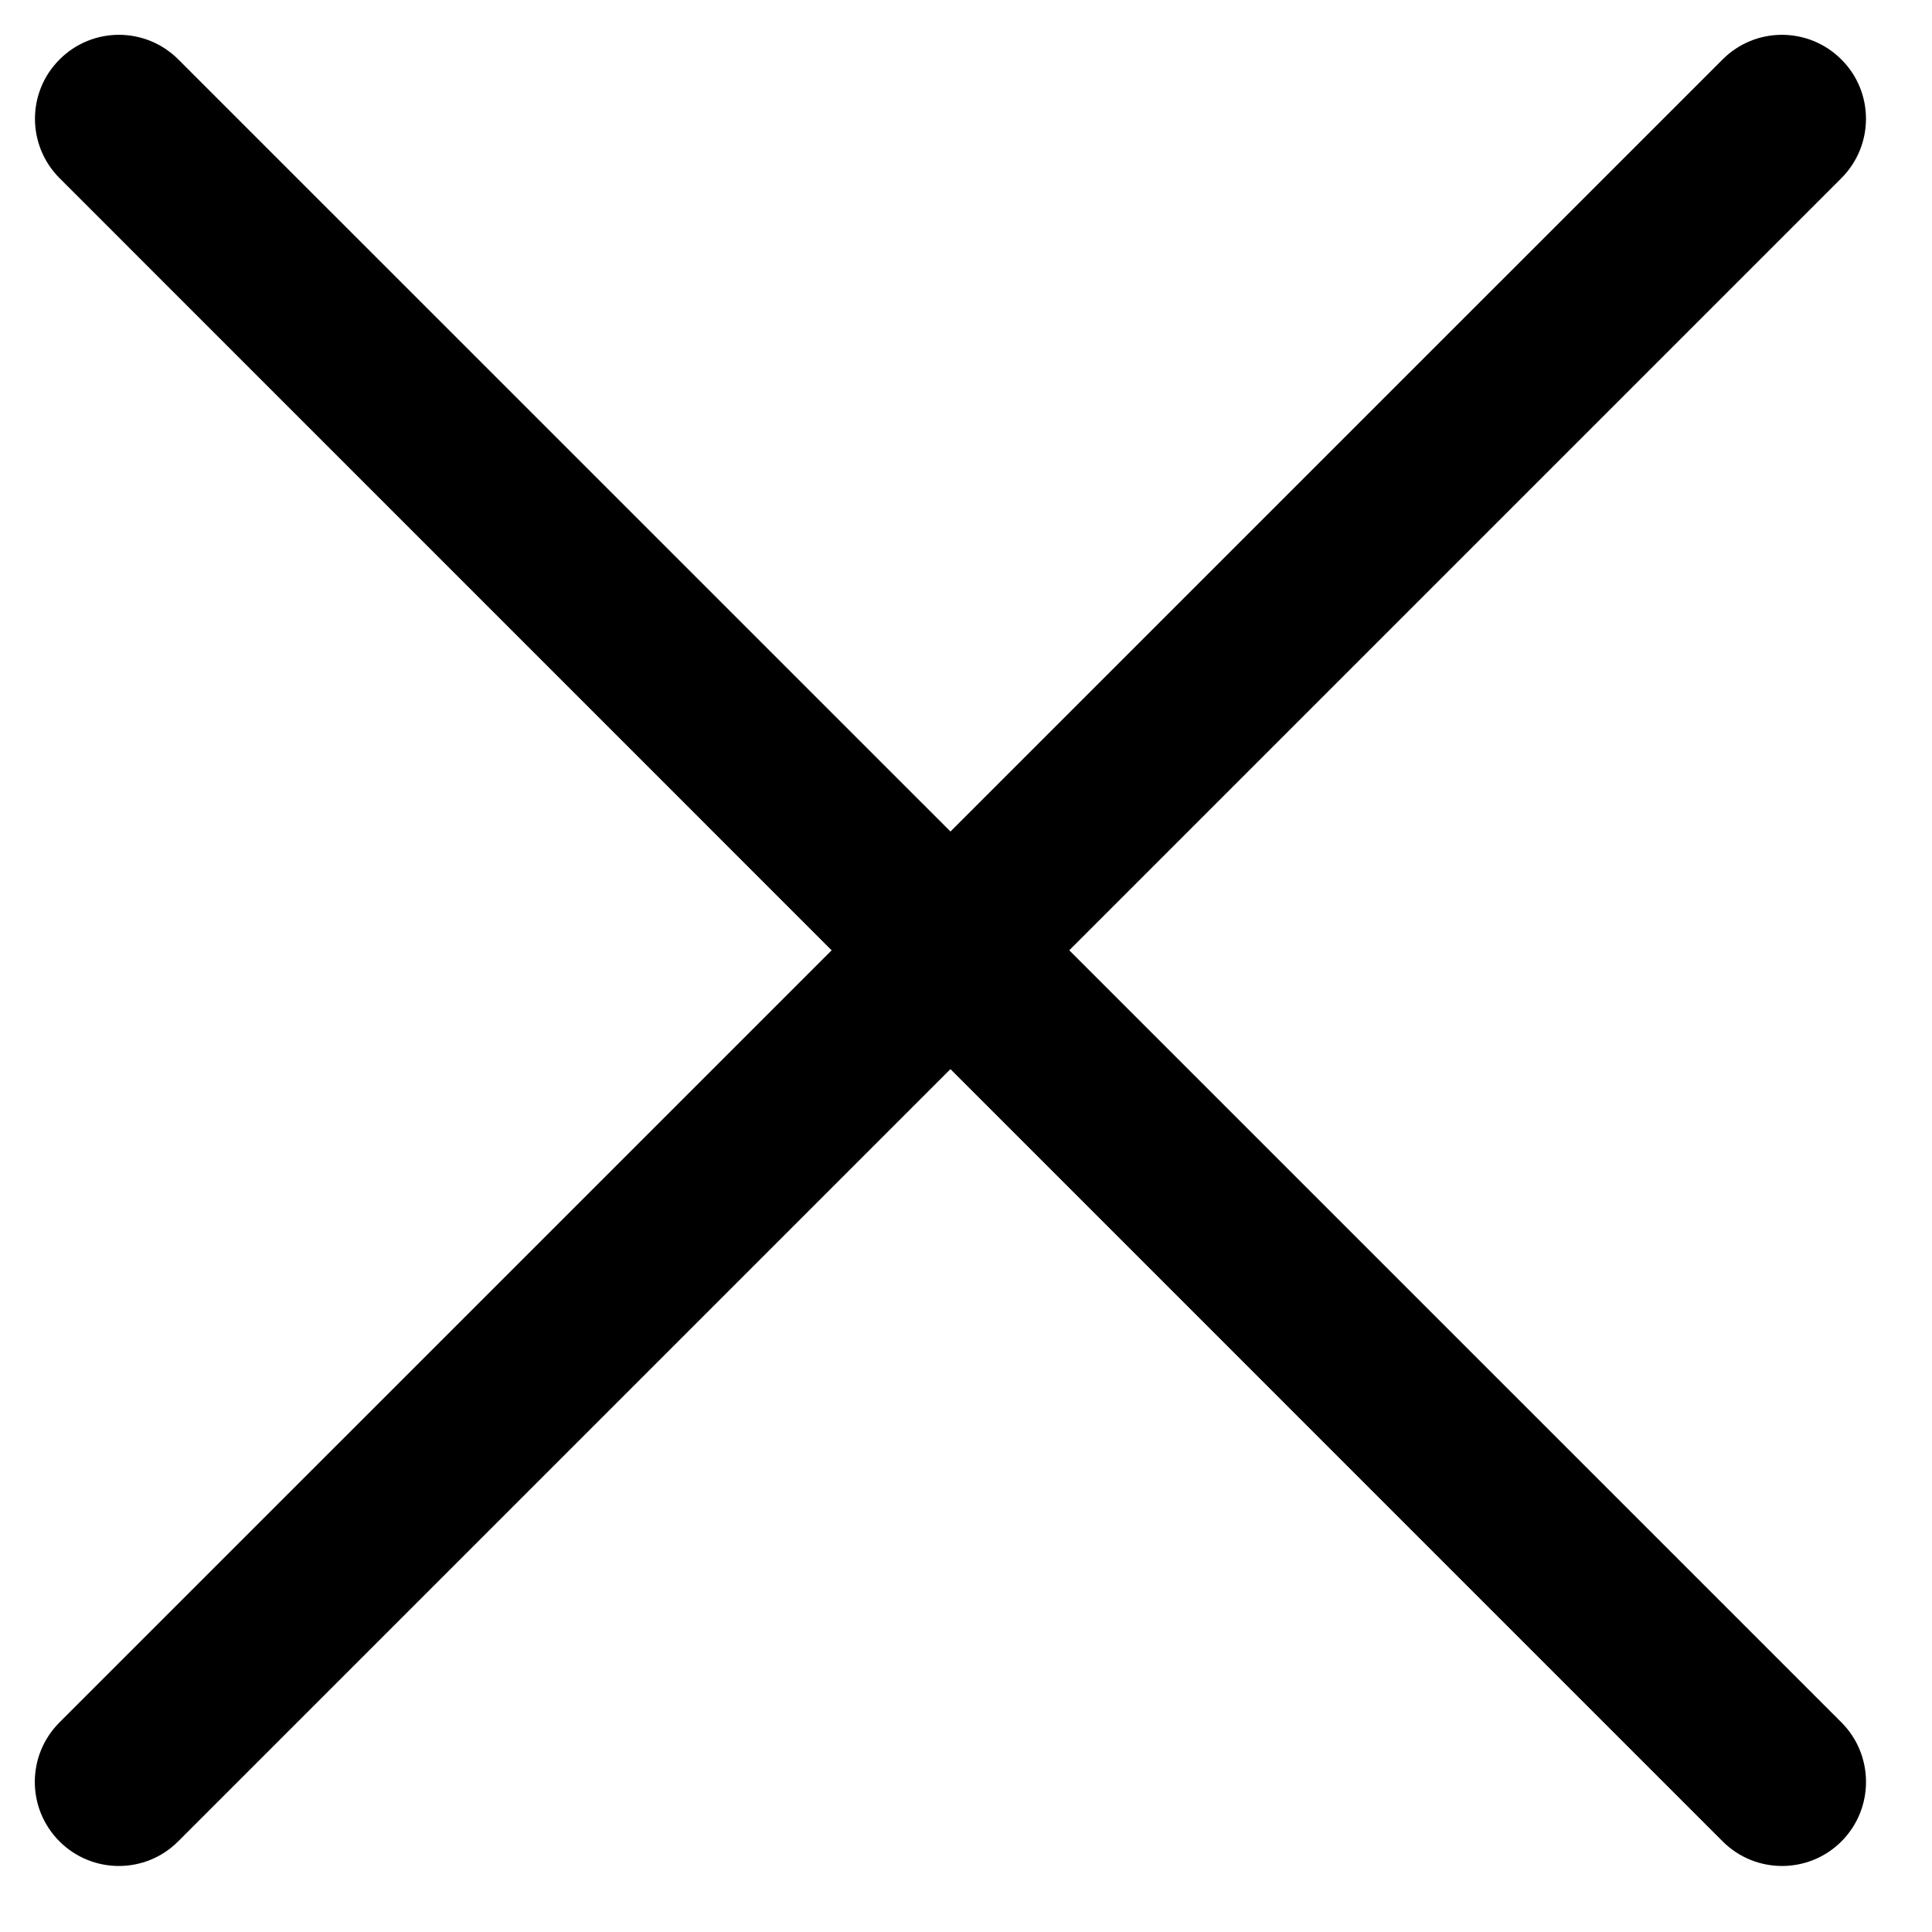
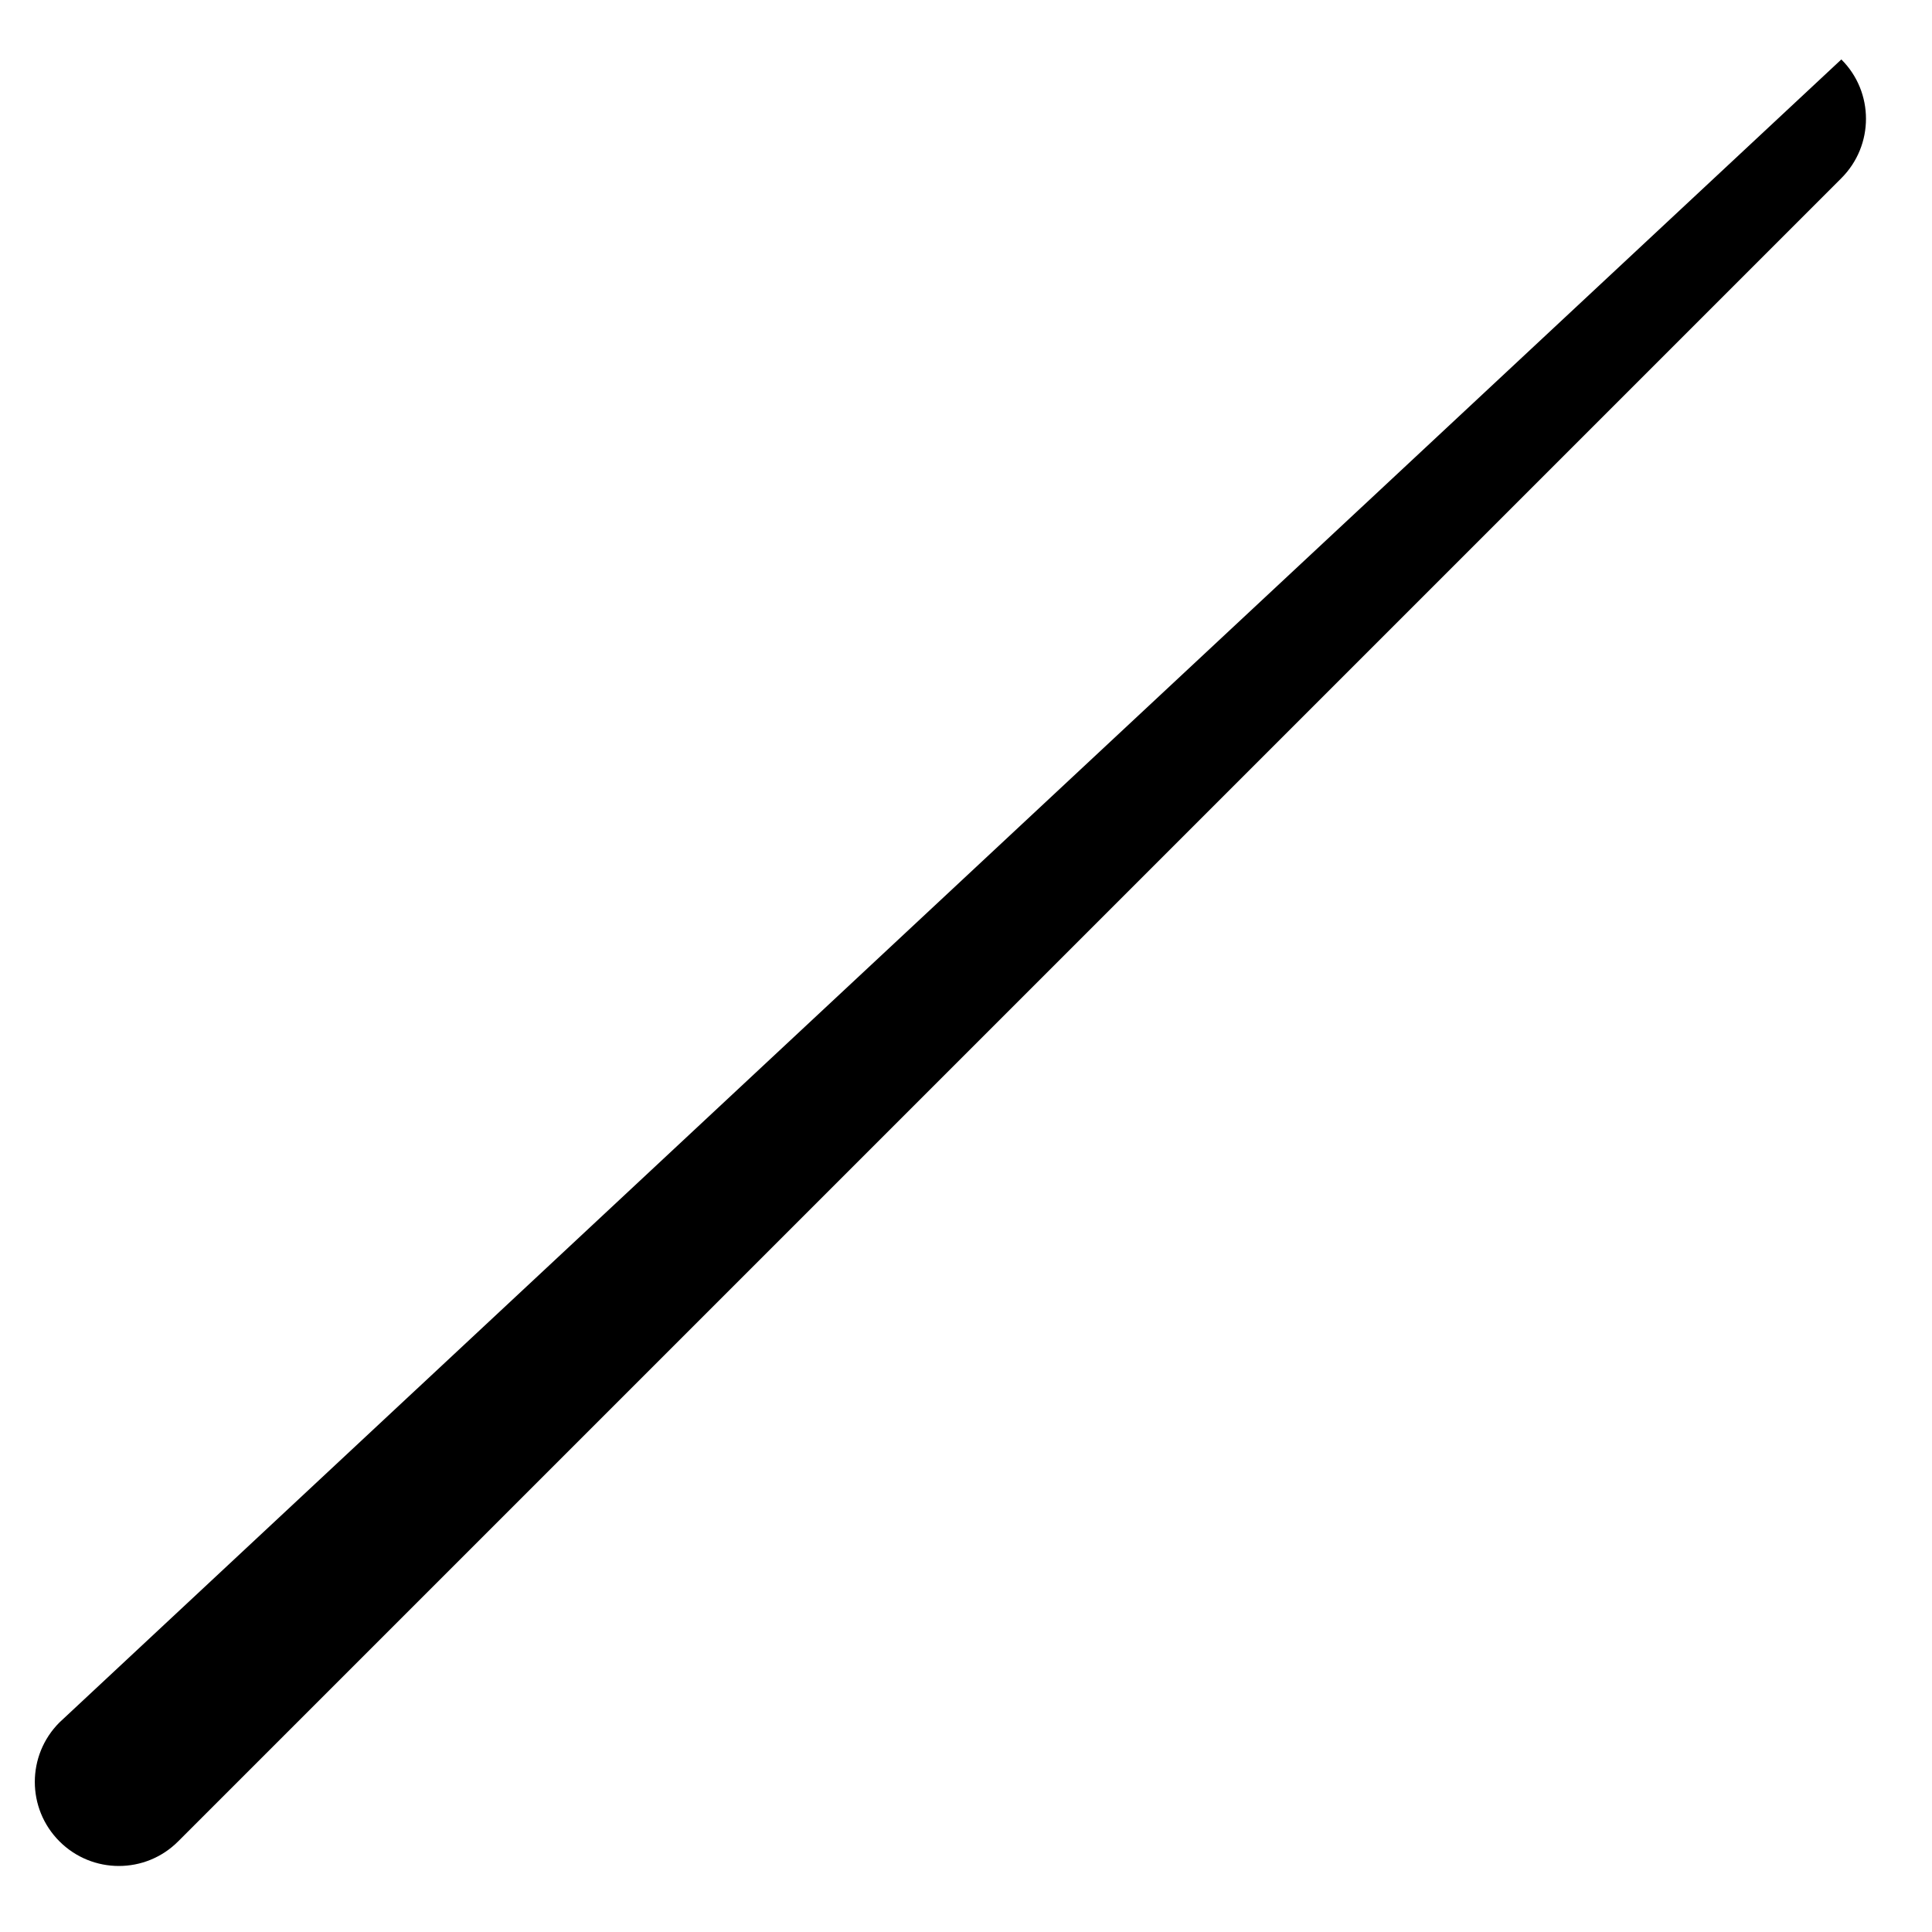
<svg xmlns="http://www.w3.org/2000/svg" width="13" height="13" viewBox="0 0 13 13" fill="none">
-   <path d="M12.391 11.59L1.2 0.4C0.979 0.179 0.621 0.179 0.401 0.4C0.18 0.62 0.18 0.978 0.401 1.199L11.591 12.39C11.812 12.611 12.17 12.611 12.391 12.39C12.611 12.169 12.611 11.811 12.391 11.59Z" fill="black" />
-   <path d="M1.199 12.39L12.39 1.199C12.611 0.978 12.611 0.62 12.39 0.4C12.169 0.179 11.811 0.179 11.591 0.4L0.4 11.59C0.179 11.811 0.179 12.169 0.4 12.39C0.621 12.611 0.979 12.611 1.199 12.39Z" fill="black" />
+   <path d="M1.199 12.39L12.39 1.199C12.611 0.978 12.611 0.62 12.39 0.4L0.4 11.59C0.179 11.811 0.179 12.169 0.4 12.39C0.621 12.611 0.979 12.611 1.199 12.39Z" fill="black" />
</svg>